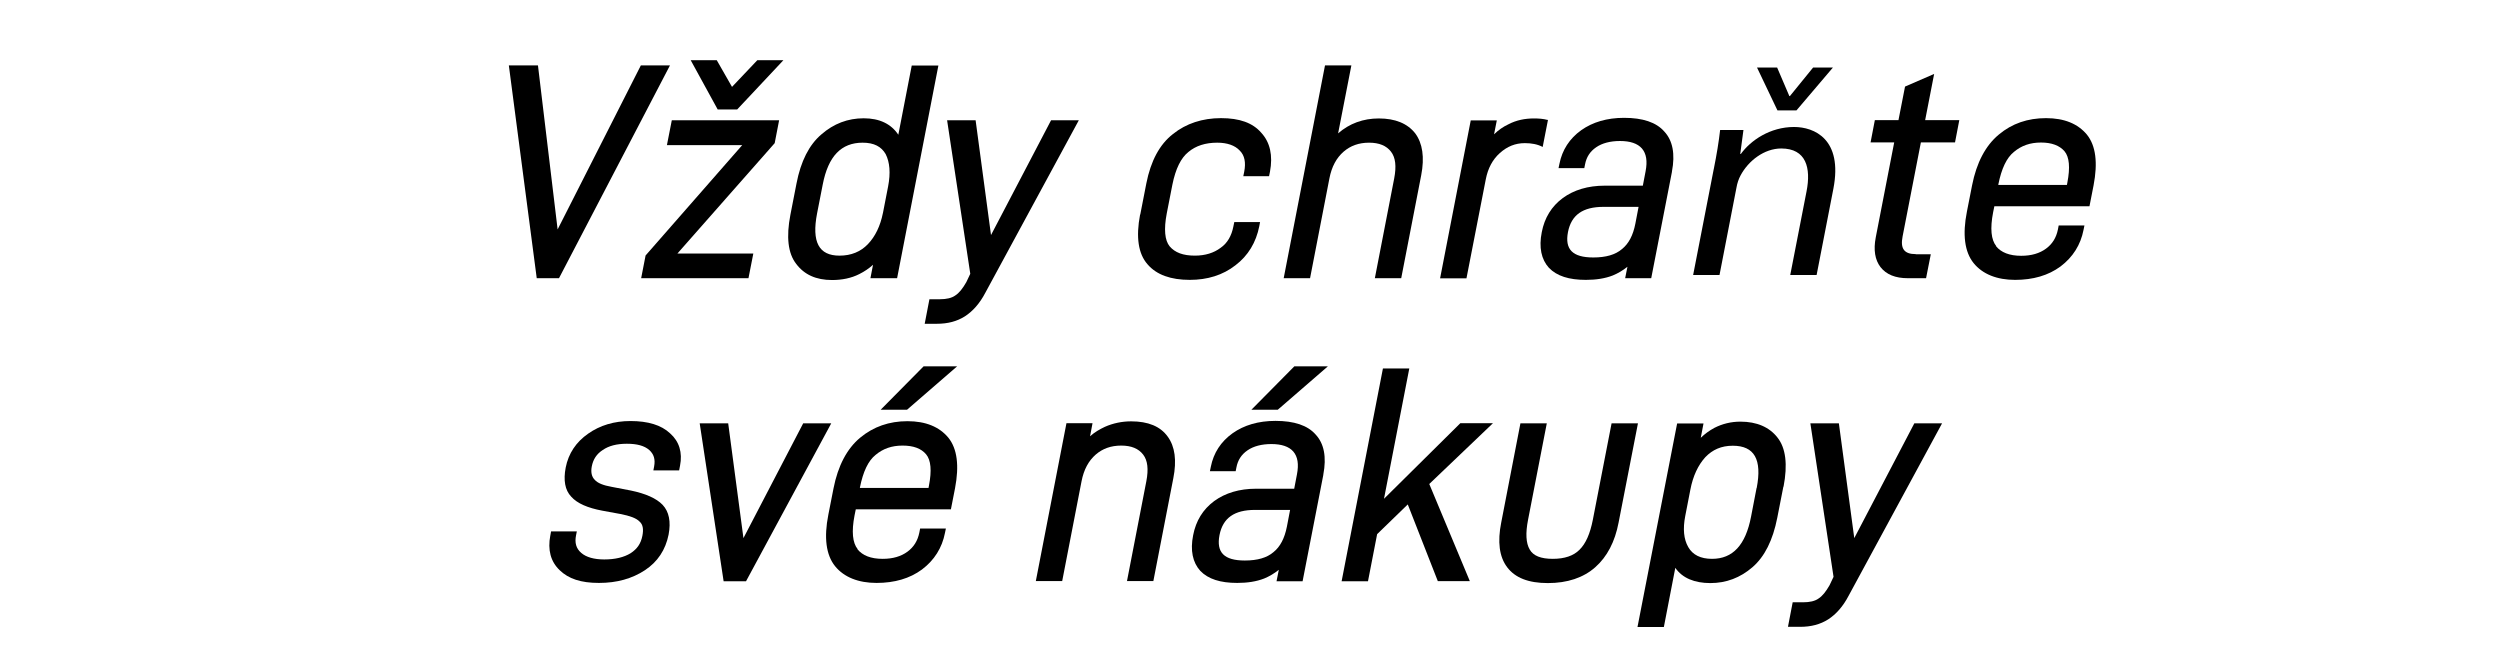
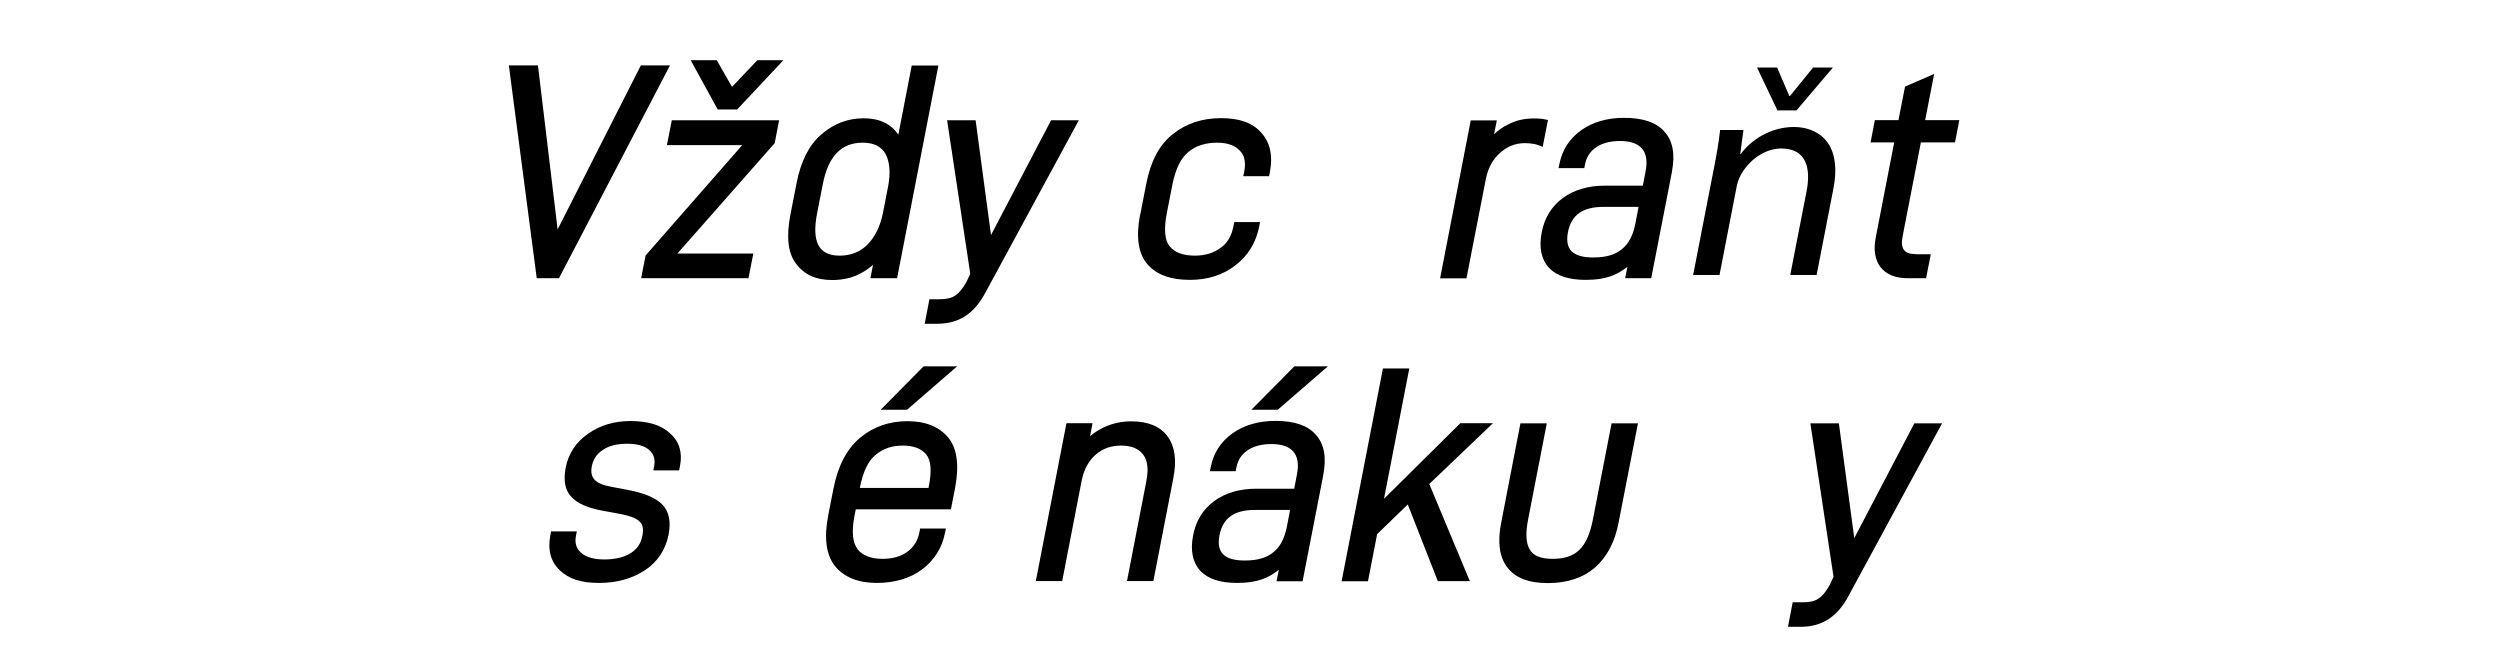
<svg xmlns="http://www.w3.org/2000/svg" id="Layer_1" data-name="Layer 1" viewBox="0 0 164 43">
  <path d="M43.95,4.29l-7.28,13.96h-1.46l-1.83-13.96h1.91l1.29,10.76,5.46-10.76h1.91Z" />
  <path d="M49.42,16.62l-.32,1.63h-7.04l.29-1.49,6.34-7.24h-4.94l.32-1.63h7.04l-.29,1.5-6.38,7.24h4.98ZM48.02,5.7l1.66-1.75h1.71l-3.03,3.23h-1.28l-1.77-3.23h1.71l1,1.75Z" />
  <path d="M61.56,4.29l-2.71,13.96h-1.75l.17-.88c-.26.24-.58.45-.9.61-.53.27-1.14.39-1.79.39-1.04,0-1.82-.35-2.35-1.06-.54-.69-.66-1.77-.38-3.22l.4-2.05c.28-1.46.83-2.54,1.63-3.22.81-.71,1.74-1.06,2.78-1.06s1.8.37,2.27,1.08l.88-4.54h1.75ZM57.92,13.98l.34-1.75c.17-.88.11-1.59-.16-2.12-.28-.49-.76-.75-1.51-.75-1.4,0-2.26.88-2.62,2.75l-.37,1.89c-.36,1.87.11,2.77,1.47,2.77.77,0,1.39-.26,1.86-.75.49-.51.82-1.2.99-2.05Z" />
  <path d="M70.77,7.89l-6.13,11.31c-.37.71-.83,1.22-1.34,1.55-.52.33-1.12.49-1.85.49h-.79l.31-1.61h.69c.43,0,.78-.08,1.01-.25.25-.16.48-.45.72-.87l.26-.55-1.52-10.07h1.87l1.01,7.53,3.94-7.53h1.81Z" />
  <path d="M74.8,14.08l.4-2.05c.29-1.47.87-2.56,1.75-3.24.86-.69,1.93-1.04,3.15-1.04s2.08.31,2.64.96c.58.63.77,1.49.57,2.56l-.06.29h-1.69l.06-.29c.12-.61.03-1.08-.3-1.4-.31-.33-.81-.51-1.47-.51-.77,0-1.4.2-1.89.61-.49.39-.84,1.1-1.05,2.14l-.37,1.89c-.2,1.04-.13,1.77.19,2.16.35.41.88.61,1.65.61.69,0,1.25-.18,1.69-.51.45-.31.72-.79.84-1.4l.06-.29h1.69l-.05.27c-.21,1.06-.73,1.93-1.56,2.56-.83.65-1.84.96-3,.96-1.24,0-2.18-.33-2.77-1.02-.61-.69-.77-1.79-.49-3.26Z" />
-   <path d="M87.78,8.75c.74-.65,1.65-.98,2.67-.98,1.08,0,1.88.33,2.39.98.48.65.62,1.57.39,2.75l-1.31,6.75h-1.73l1.27-6.55c.15-.79.09-1.36-.21-1.75-.3-.39-.77-.59-1.44-.59s-1.22.2-1.67.59c-.47.41-.78.98-.93,1.75l-1.27,6.55h-1.73l2.71-13.96h1.73l-.87,4.46Z" />
  <path d="M101.55,7.85l-.35,1.79c-.34-.18-.74-.25-1.17-.25-.63,0-1.16.22-1.64.65-.48.43-.78,1-.92,1.71l-1.27,6.51h-1.73l2.01-10.36h1.71l-.18.91c.29-.28.59-.49.93-.65.53-.28,1.1-.39,1.69-.39.29,0,.61.02.9.1Z" />
  <path d="M109.68,11.27l-1.36,6.98h-1.71l.15-.75c-.3.24-.62.43-.96.57-.51.2-1.1.29-1.77.29-1.1,0-1.9-.25-2.42-.79-.5-.55-.67-1.34-.47-2.34.18-.94.64-1.69,1.38-2.24.73-.53,1.65-.81,2.75-.81h2.5l.18-.94c.13-.67.05-1.16-.24-1.5-.29-.33-.77-.49-1.44-.49-.63,0-1.17.14-1.56.41-.41.28-.64.65-.73,1.12l-.05.25h-1.69l.06-.29c.18-.9.66-1.65,1.43-2.2.75-.53,1.69-.81,2.81-.81,1.22,0,2.11.29,2.64.9.55.59.72,1.47.5,2.62ZM107.28,14.67l.21-1.1h-2.3c-1.36,0-2.11.53-2.33,1.65-.22,1.14.3,1.67,1.66,1.67.83,0,1.45-.18,1.88-.55.44-.35.73-.9.88-1.67Z" />
  <path d="M112.42,11.11c.2-1,.33-1.79.42-2.58h1.53l-.21,1.57h.04c.64-.89,1.92-1.77,3.49-1.77,1.32,0,3.21.79,2.58,4.05l-1.1,5.66h-1.73l1.07-5.49c.3-1.53-.02-2.81-1.66-2.81-1.12,0-2.16.81-2.67,1.77-.12.22-.22.51-.27.81l-1.11,5.72h-1.73l1.35-6.94ZM116.6,7.24l-1.34-2.81h1.32l.8,1.87h.04l1.52-1.87h1.3l-2.39,2.81h-1.24Z" />
  <path d="M125.68,16.68h.98l-.31,1.57h-1.2c-.81,0-1.41-.24-1.79-.73-.36-.47-.47-1.12-.31-1.95l1.21-6.23h-1.55l.28-1.46h1.55l.43-2.2,1.91-.83-.59,3.03h2.24l-.28,1.46h-2.24l-1.2,6.17c-.16.81.11,1.16.86,1.16Z" />
-   <path d="M130.94,16.15c.33.41.88.63,1.65.63.67,0,1.21-.16,1.63-.47.41-.3.67-.71.78-1.26l.05-.26h1.69l-.06.29c-.19.98-.7,1.79-1.51,2.4-.8.59-1.8.88-2.98.88s-2.13-.37-2.72-1.1-.74-1.87-.44-3.38l.34-1.73c.29-1.47.88-2.6,1.75-3.32.87-.73,1.9-1.08,3.1-1.08s2.09.37,2.68,1.08c.59.73.72,1.85.44,3.32l-.27,1.38h-6.24l-.08.39c-.21,1.08-.13,1.81.2,2.22ZM131.09,12.11v.02s4.5,0,4.5,0l.03-.16c.19-.98.13-1.67-.19-2.05-.32-.37-.83-.57-1.54-.57s-1.28.2-1.77.61c-.49.39-.82,1.1-1.03,2.14Z" />
  <path d="M36.1,35.14l.05-.28h1.69l-.05.25c-.1.49,0,.87.34,1.16.32.28.84.43,1.51.43.71,0,1.29-.14,1.73-.41.43-.28.67-.63.77-1.14.09-.45.03-.75-.19-.94-.21-.22-.63-.37-1.24-.49l-1.2-.22c-.95-.18-1.64-.47-2.04-.92-.41-.43-.52-1.08-.36-1.91.18-.92.68-1.67,1.47-2.22.78-.55,1.71-.83,2.78-.83,1.14,0,2.02.26,2.6.81.6.53.82,1.26.65,2.12l-.06.31h-1.69l.05-.26c.09-.47-.02-.81-.32-1.08-.32-.28-.8-.41-1.47-.41s-1.19.14-1.58.41c-.4.26-.63.61-.72,1.08-.07.37-.01.67.19.87.19.22.56.37,1.13.47l1.25.24c.96.2,1.67.51,2.08.94.42.45.55,1.1.39,1.95-.2,1-.72,1.79-1.56,2.34s-1.83.83-3.01.83-1.99-.27-2.57-.83c-.6-.57-.8-1.34-.62-2.28Z" />
-   <path d="M54.53,27.77l-5.59,10.36h-1.47l-1.57-10.36h1.87l1,7.53,3.92-7.53h1.85Z" />
  <path d="M56.25,36.03c.33.41.88.63,1.65.63.67,0,1.21-.16,1.63-.47.41-.3.67-.71.78-1.26l.05-.26h1.69l-.06.29c-.19.98-.7,1.79-1.51,2.4-.8.59-1.8.88-2.98.88s-2.13-.37-2.72-1.1-.74-1.87-.44-3.38l.34-1.73c.29-1.47.88-2.6,1.75-3.32s1.9-1.08,3.1-1.08,2.09.37,2.68,1.08c.59.73.72,1.85.44,3.32l-.27,1.38h-6.24l-.08.39c-.21,1.08-.13,1.81.2,2.22ZM56.41,31.99v.02s4.5,0,4.5,0l.03-.16c.19-.98.13-1.67-.19-2.05s-.83-.57-1.54-.57-1.28.2-1.77.61c-.49.39-.82,1.1-1.03,2.14ZM59.5,26.88h-1.73l2.82-2.85h2.2l-3.29,2.85Z" />
  <path d="M71.52,28.61c.29-.26.62-.45.96-.61.54-.24,1.13-.36,1.72-.36,1.12,0,1.92.33,2.4,1,.48.65.6,1.57.37,2.73l-1.31,6.75h-1.73l1.27-6.55c.15-.79.09-1.36-.21-1.75-.3-.39-.77-.59-1.44-.59s-1.22.2-1.67.59c-.47.41-.78.98-.93,1.75l-1.27,6.55h-1.73l2.01-10.36h1.71l-.16.85Z" />
  <path d="M86.81,31.15l-1.36,6.98h-1.71l.15-.75c-.3.24-.62.43-.96.57-.51.2-1.1.29-1.77.29-1.1,0-1.9-.25-2.42-.79-.5-.55-.67-1.34-.47-2.34.18-.94.64-1.69,1.38-2.24.73-.53,1.65-.81,2.75-.81h2.5l.18-.94c.13-.67.05-1.16-.24-1.5-.29-.33-.77-.49-1.44-.49-.63,0-1.17.14-1.56.41-.41.28-.64.65-.73,1.12l-.05.25h-1.69l.06-.29c.18-.91.66-1.65,1.43-2.2.75-.53,1.69-.81,2.81-.81,1.22,0,2.11.29,2.64.9.55.59.72,1.47.5,2.62ZM84.42,34.55l.21-1.1h-2.3c-1.36,0-2.11.53-2.33,1.65-.22,1.14.3,1.67,1.66,1.67.83,0,1.45-.18,1.88-.55.44-.35.73-.91.88-1.67ZM83.82,26.88h-1.73l2.82-2.85h2.2l-3.29,2.85Z" />
  <path d="M89.74,38.13h-1.73l2.71-13.96h1.73l-1.66,8.55,5.01-4.96h2.14l-4.18,3.99,2.66,6.37h-2.1l-1.97-5.03-2.01,1.95-.6,3.09Z" />
  <path d="M98.48,34.28l1.26-6.51h1.73l-1.23,6.33c-.17.87-.14,1.53.11,1.95.23.41.73.61,1.51.61s1.36-.2,1.75-.59c.42-.41.7-1.06.88-1.97l1.23-6.33h1.73l-1.27,6.51c-.24,1.26-.75,2.24-1.53,2.93-.78.69-1.83,1.04-3.11,1.04s-2.15-.35-2.67-1.04-.64-1.67-.39-2.93Z" />
-   <path d="M116.99,31.92l-.4,2.04c-.29,1.48-.83,2.56-1.63,3.25-.8.69-1.72,1.04-2.76,1.04s-1.84-.33-2.3-1l-.75,3.88h-1.73l2.6-13.35h1.73l-.18.94c.27-.26.56-.47.89-.65.53-.27,1.1-.41,1.71-.41,1.08,0,1.9.36,2.43,1.04.55.69.68,1.77.4,3.23ZM115.24,32.01c.36-1.87-.15-2.77-1.57-2.77-.75,0-1.33.26-1.8.75-.48.53-.81,1.24-.98,2.12l-.34,1.75c-.16.83-.1,1.51.2,2.03.29.51.81.77,1.56.77,1.36,0,2.2-.9,2.56-2.77l.36-1.87Z" />
  <path d="M127.4,27.77l-6.13,11.31c-.37.71-.83,1.22-1.34,1.55-.52.33-1.12.49-1.85.49h-.79l.31-1.61h.69c.43,0,.78-.08,1.01-.25.25-.16.48-.45.72-.87l.26-.55-1.52-10.07h1.87l1.01,7.53,3.94-7.53h1.81Z" />
</svg>